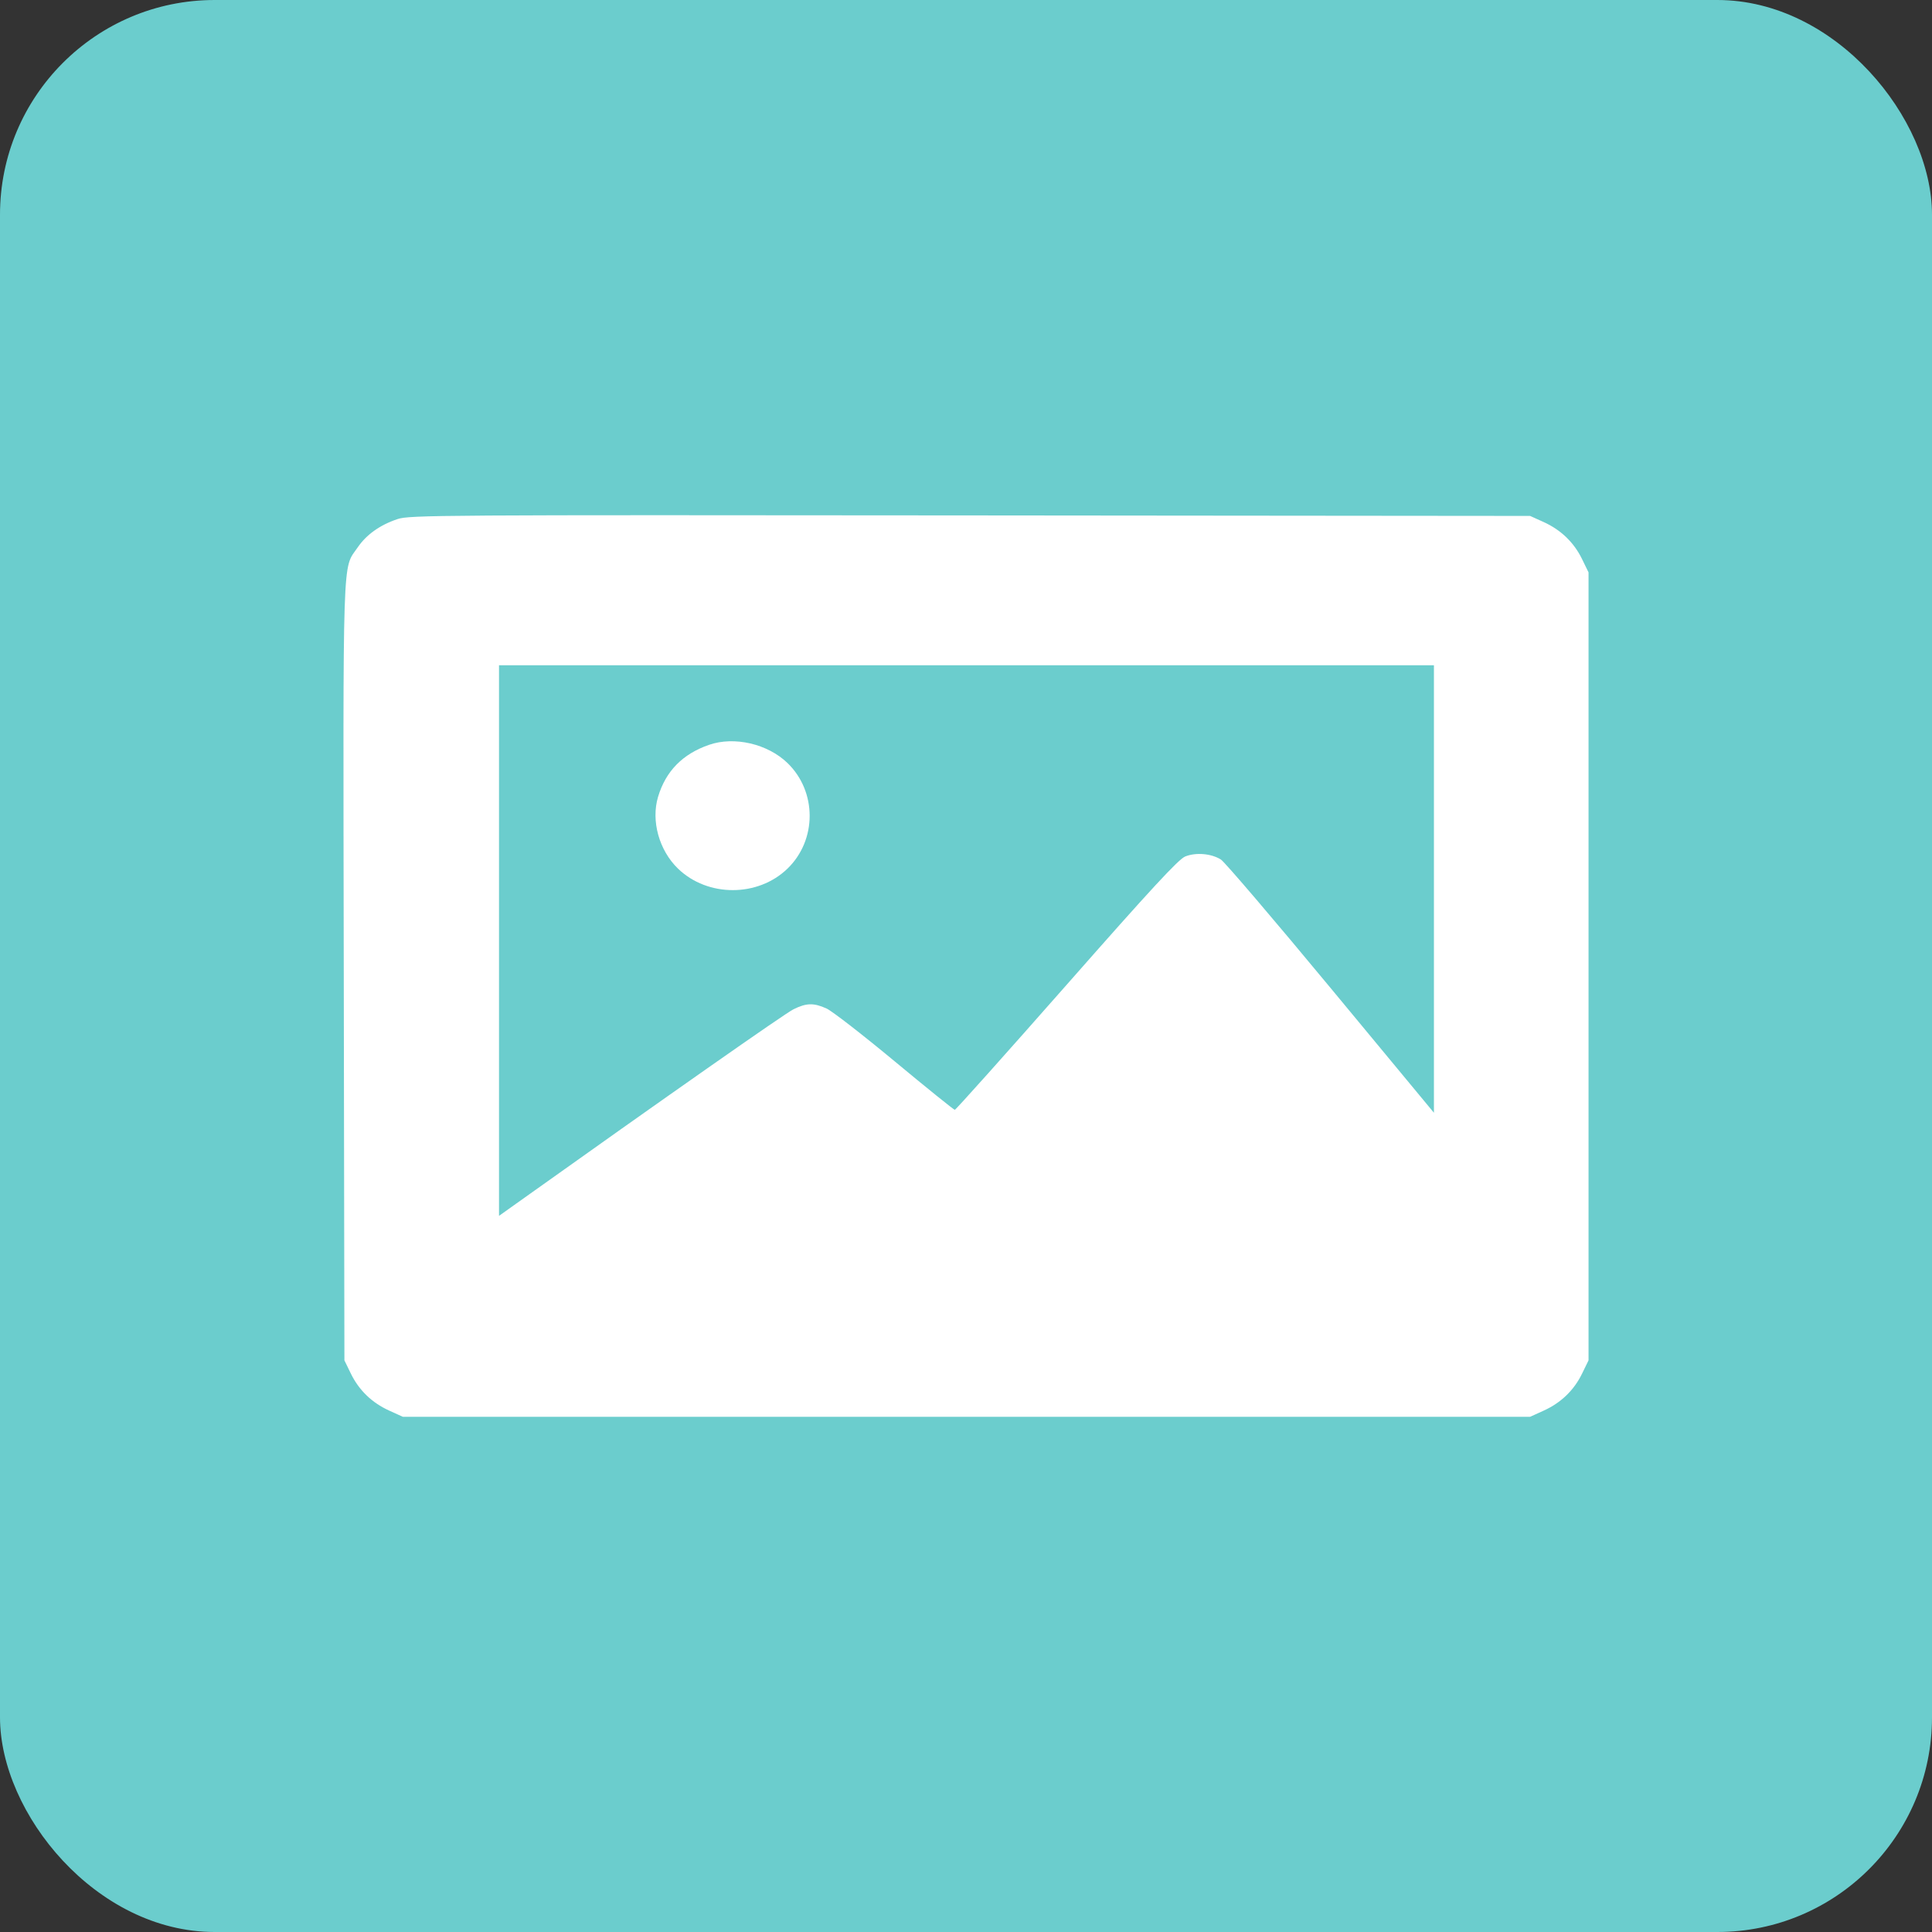
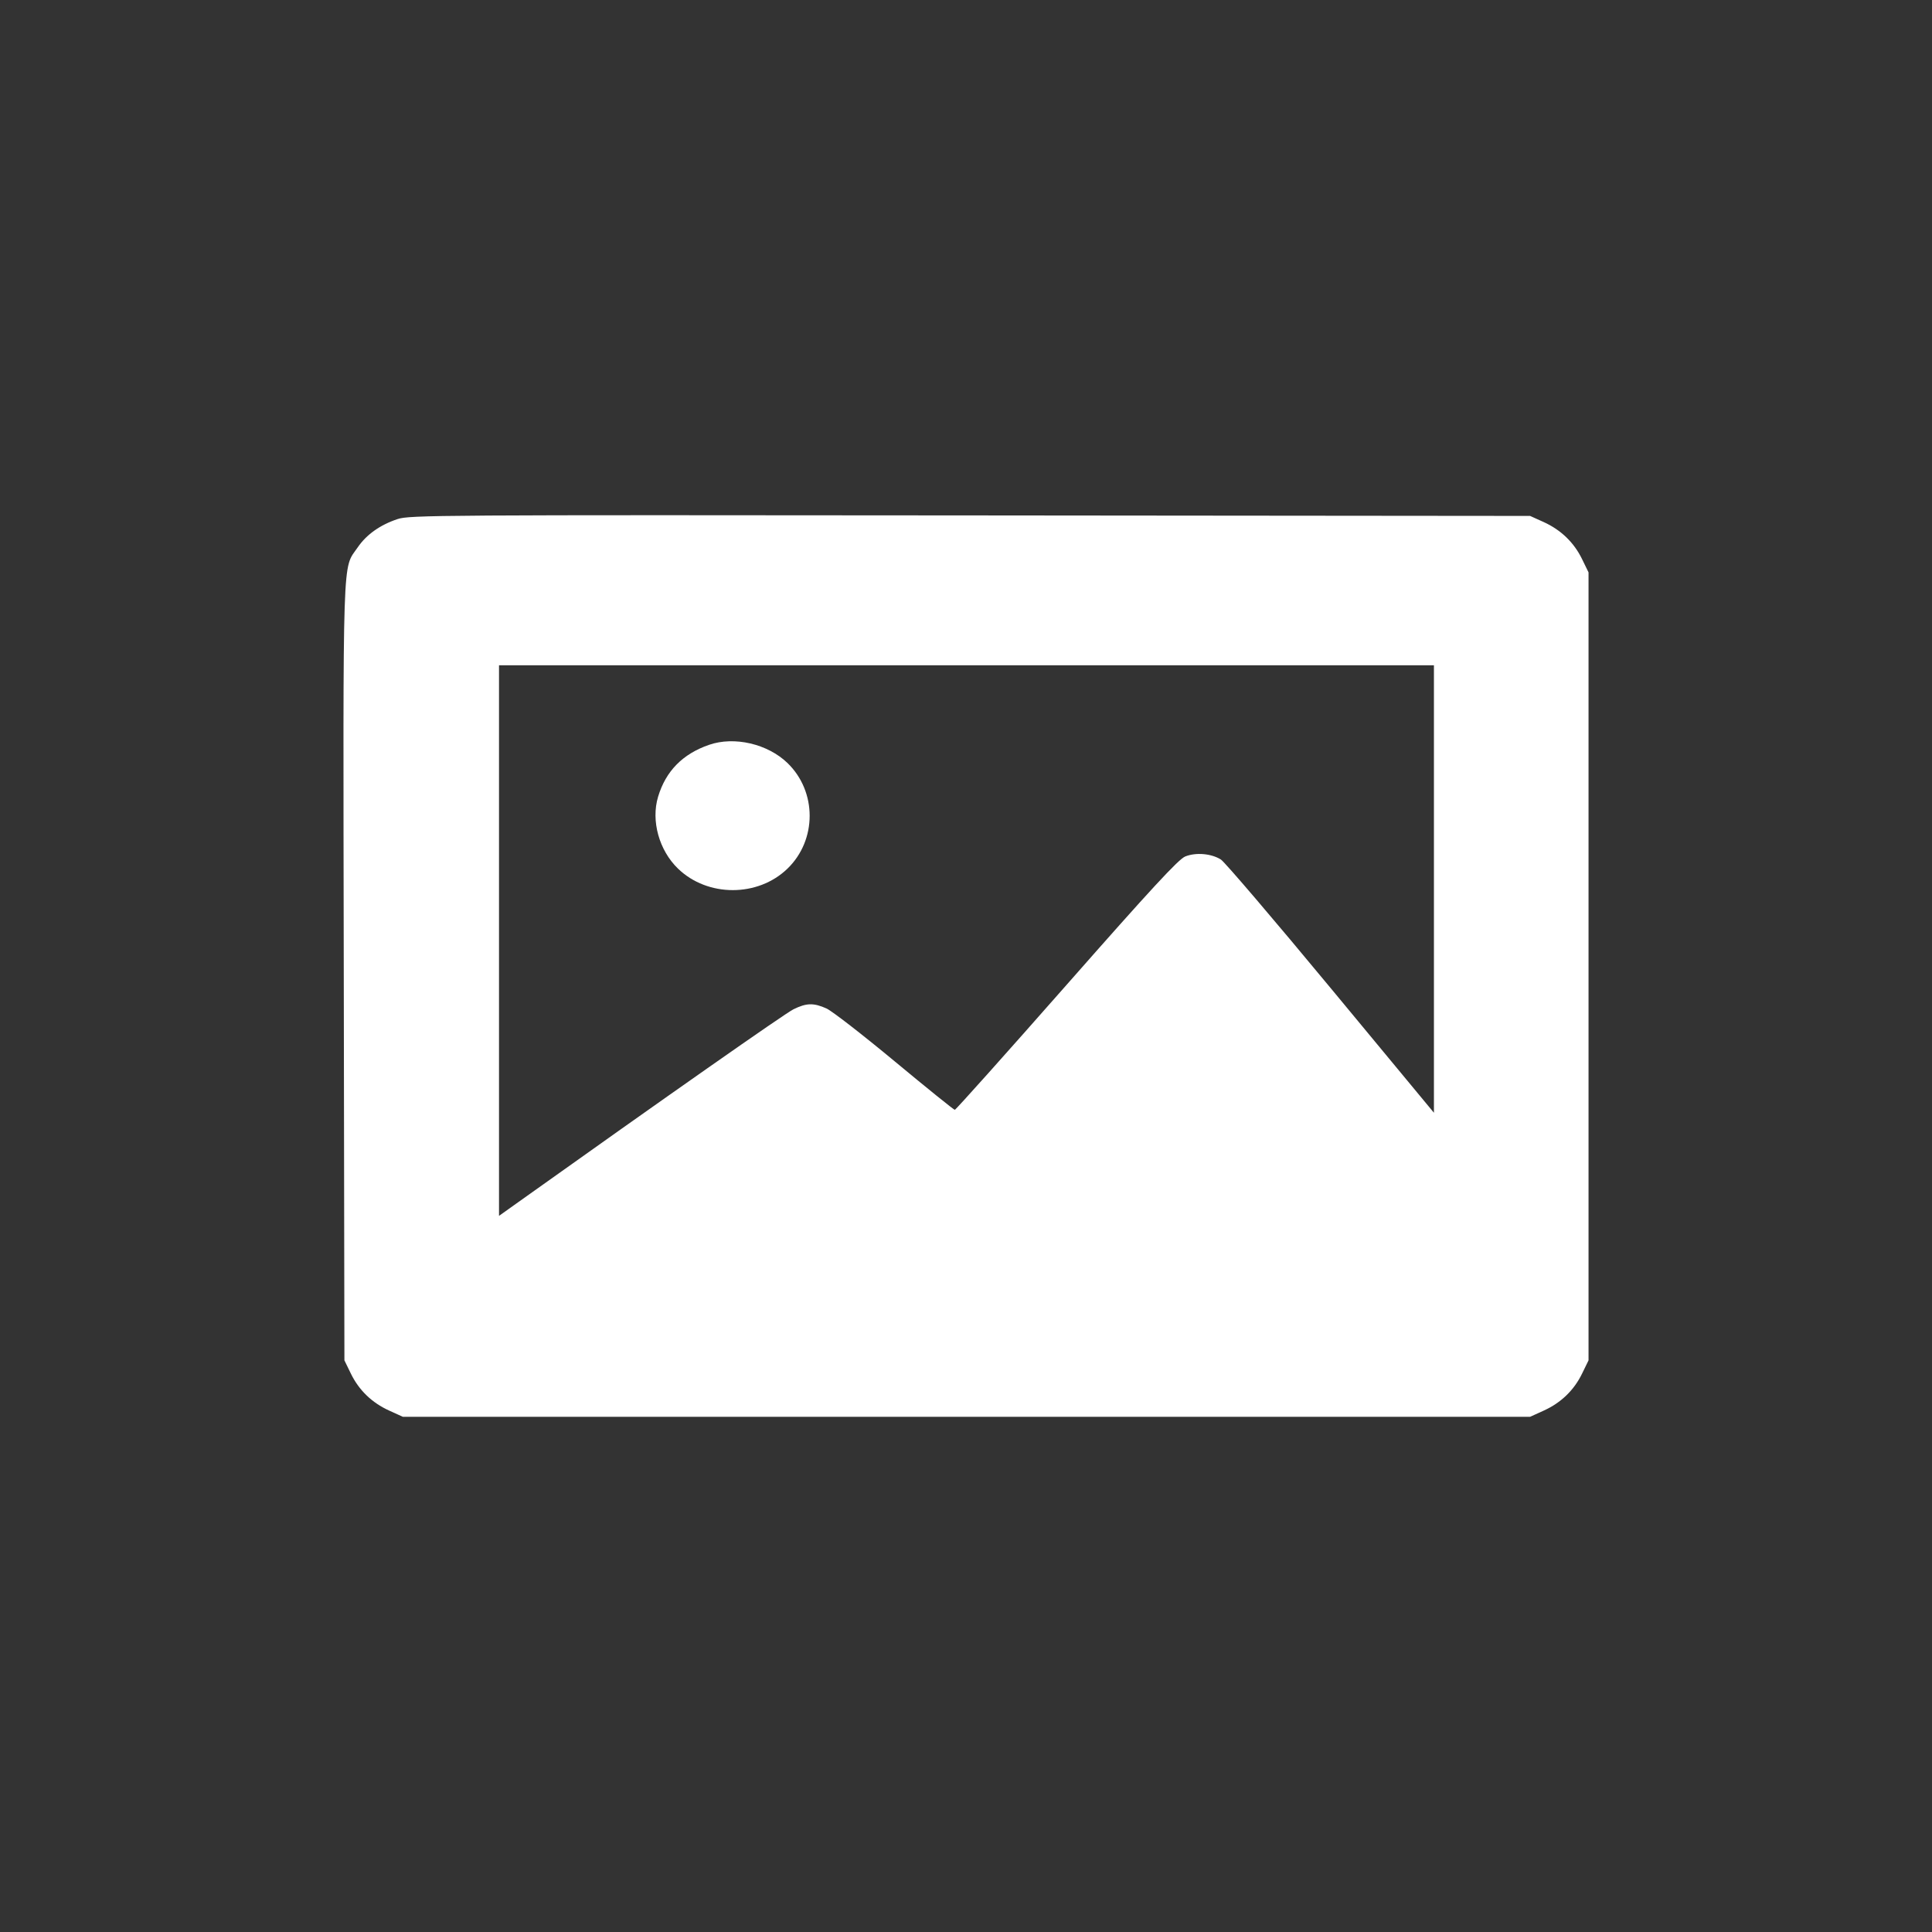
<svg xmlns="http://www.w3.org/2000/svg" width="45" height="45" viewBox="0 0 45 45" fill="none">
  <rect x="0" y="0" width="45" height="45" fill="#333333" stroke="none" />
-   <rect width="45" height="45" rx="5" fill="#6BCDCD" />
-   <path fill-rule="evenodd" clip-rule="evenodd" d="M9.258 12.091C8.851 12.227 8.536 12.451 8.332 12.749C7.971 13.276 7.991 12.667 8.007 22.62L8.022 31.685L8.171 31.991C8.359 32.38 8.664 32.674 9.066 32.856L9.383 33H22.511H35.639L35.956 32.856C36.358 32.674 36.663 32.38 36.851 31.991L37 31.685V22.508V13.332L36.851 13.026C36.663 12.637 36.358 12.343 35.956 12.16L35.639 12.017L22.596 12.005C10.161 11.993 9.539 11.997 9.258 12.091ZM33.399 20.707V25.918L30.999 23.021C29.679 21.427 28.526 20.077 28.437 20.02C28.214 19.88 27.855 19.849 27.606 19.949C27.449 20.013 26.82 20.693 24.841 22.941C23.432 24.541 22.262 25.85 22.239 25.85C22.217 25.85 21.587 25.342 20.838 24.72C20.09 24.099 19.375 23.545 19.25 23.489C18.951 23.355 18.783 23.359 18.48 23.509C18.28 23.608 15.503 25.554 12.034 28.027L11.623 28.32V21.908V15.496H22.511H33.399V20.707ZM16.517 17.348C15.901 17.56 15.508 17.96 15.328 18.558C15.16 19.118 15.351 19.806 15.793 20.233C16.483 20.899 17.652 20.899 18.341 20.233C19.031 19.567 19.031 18.437 18.341 17.771C17.88 17.326 17.103 17.145 16.517 17.348Z" fill="white" />
+   <path fill-rule="evenodd" clip-rule="evenodd" d="M9.258 12.091C8.851 12.227 8.536 12.451 8.332 12.749C7.971 13.276 7.991 12.667 8.007 22.62L8.022 31.685L8.171 31.991C8.359 32.38 8.664 32.674 9.066 32.856L9.383 33H22.511H35.639L35.956 32.856C36.358 32.674 36.663 32.38 36.851 31.991L37 31.685V22.508V13.332L36.851 13.026C36.663 12.637 36.358 12.343 35.956 12.16L35.639 12.017L22.596 12.005C10.161 11.993 9.539 11.997 9.258 12.091ZM33.399 20.707V25.918L30.999 23.021C29.679 21.427 28.526 20.077 28.437 20.02C28.214 19.88 27.855 19.849 27.606 19.949C27.449 20.013 26.82 20.693 24.841 22.941C23.432 24.541 22.262 25.85 22.239 25.85C22.217 25.85 21.587 25.342 20.838 24.72C20.09 24.099 19.375 23.545 19.25 23.489C18.951 23.355 18.783 23.359 18.48 23.509C18.28 23.608 15.503 25.554 12.034 28.027L11.623 28.32V21.908V15.496H22.511H33.399ZM16.517 17.348C15.901 17.56 15.508 17.96 15.328 18.558C15.16 19.118 15.351 19.806 15.793 20.233C16.483 20.899 17.652 20.899 18.341 20.233C19.031 19.567 19.031 18.437 18.341 17.771C17.88 17.326 17.103 17.145 16.517 17.348Z" fill="white" />
</svg>